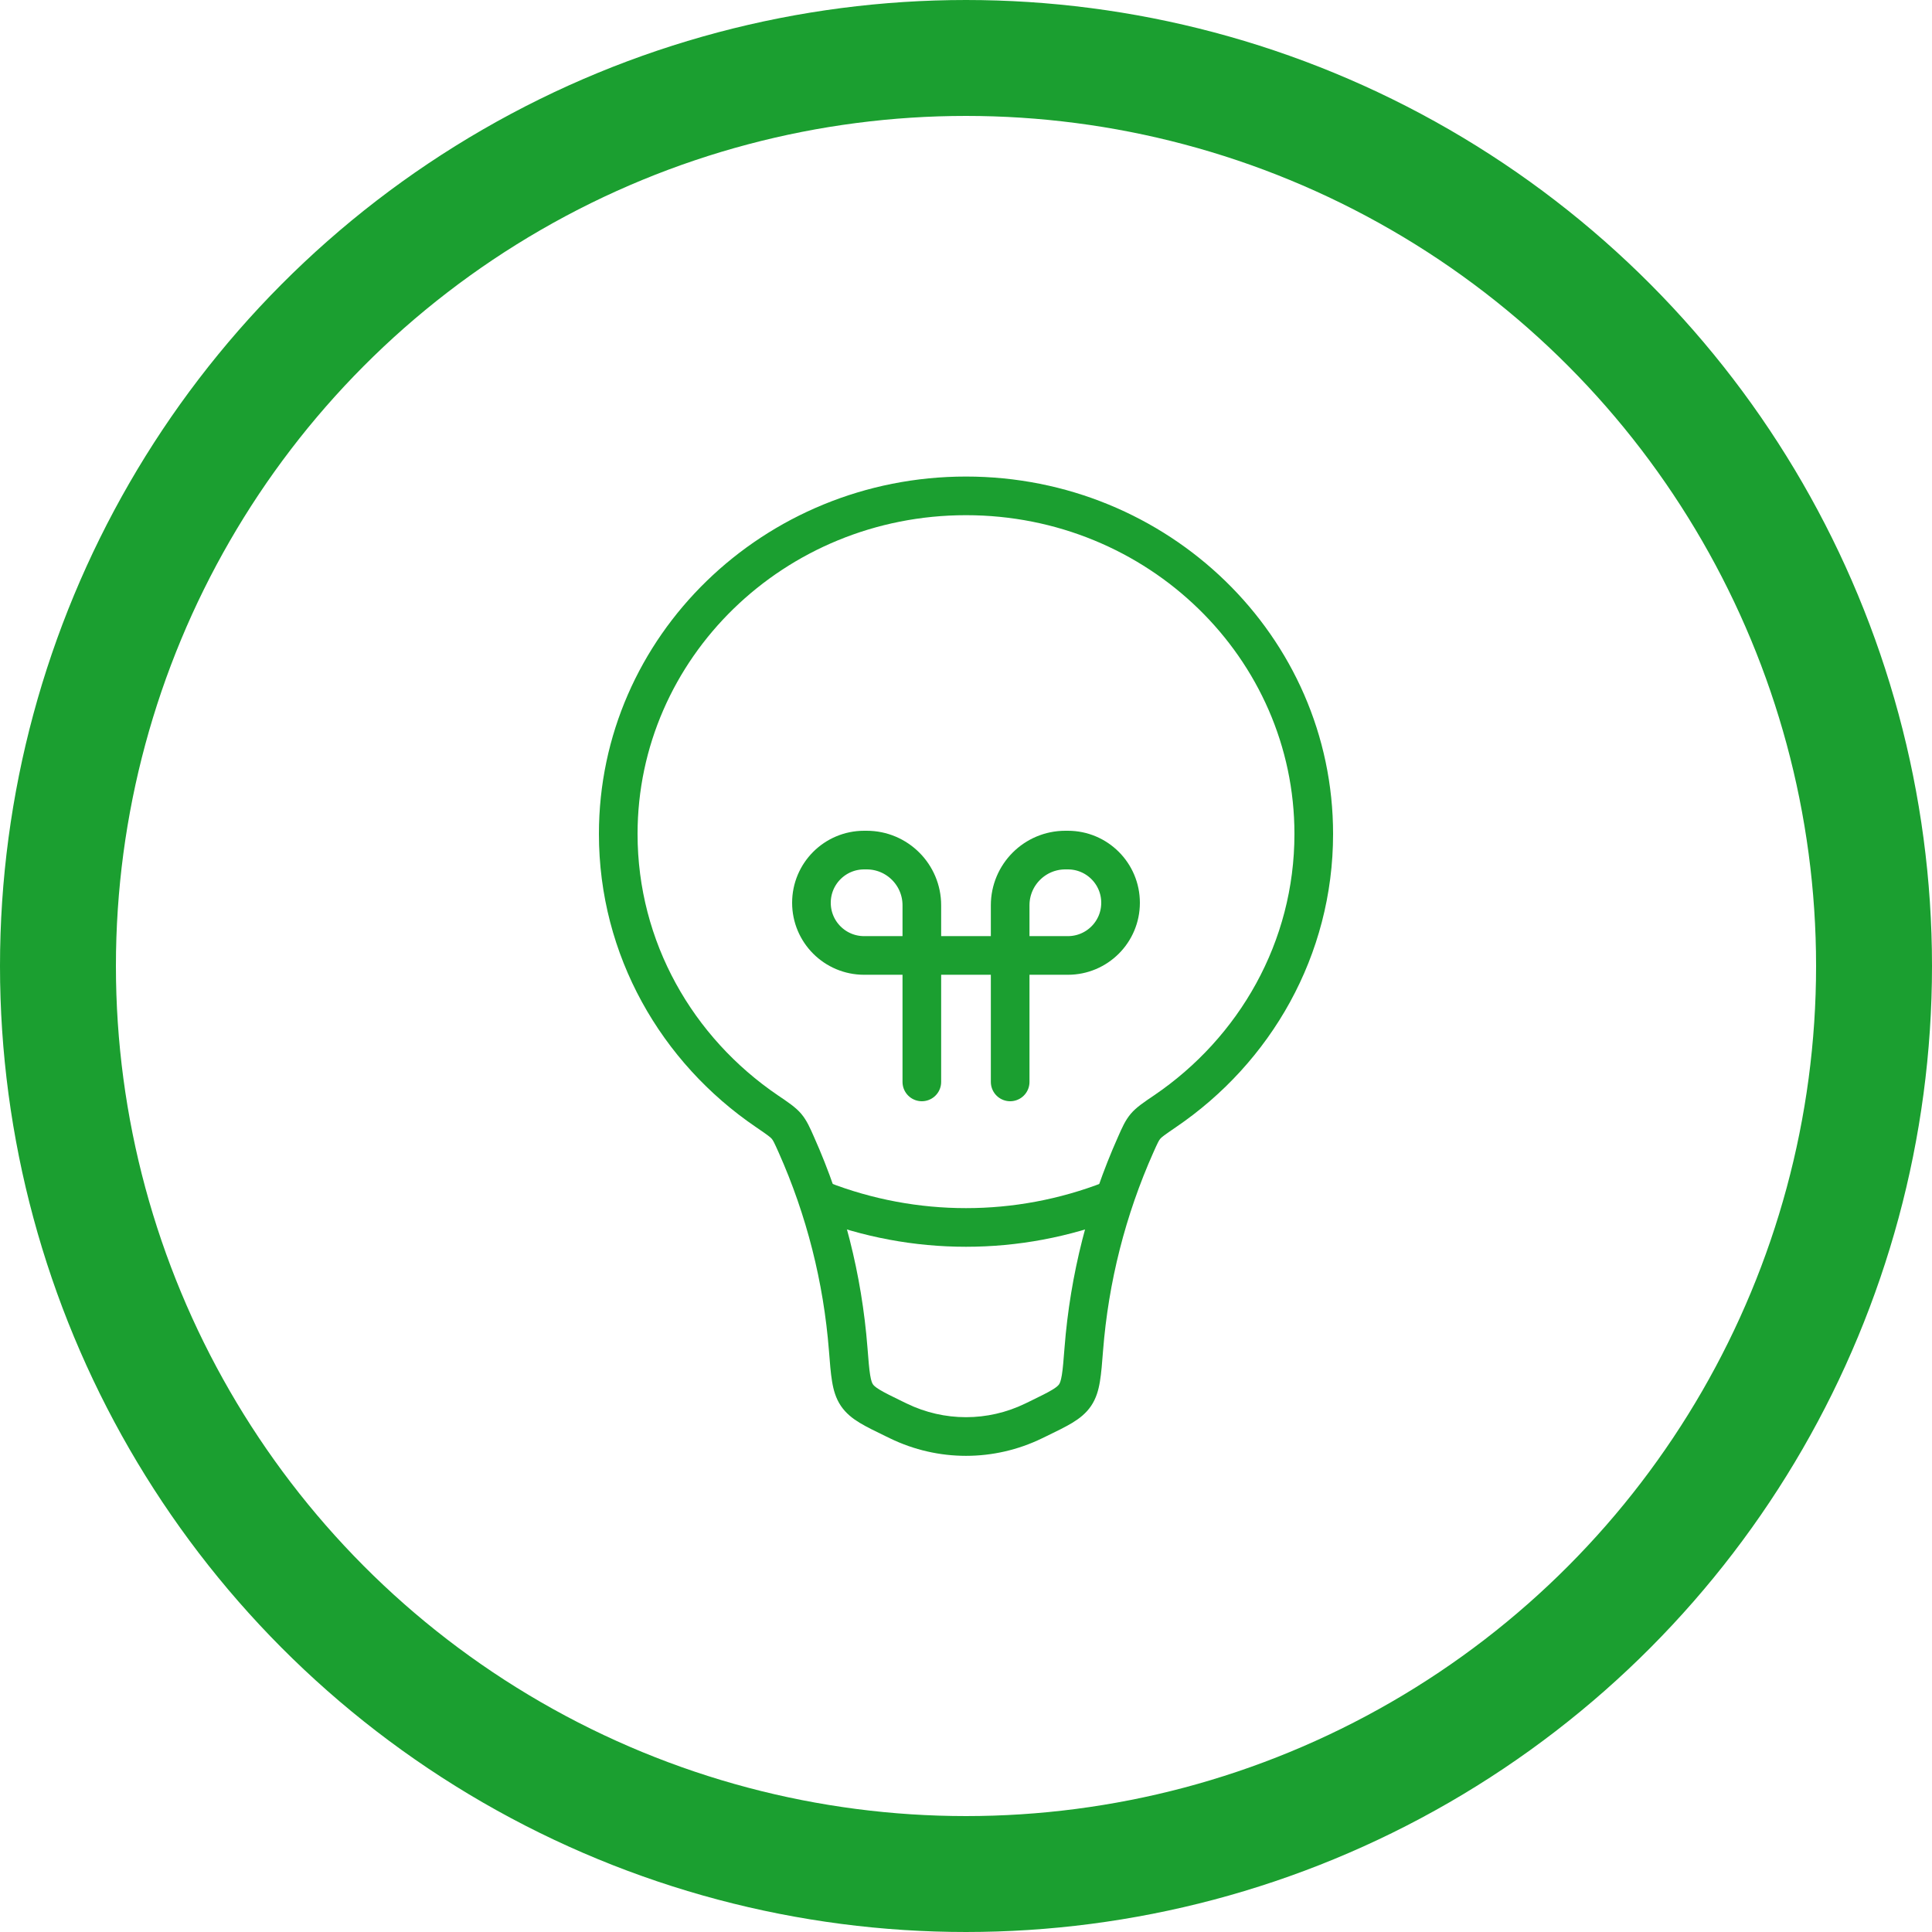
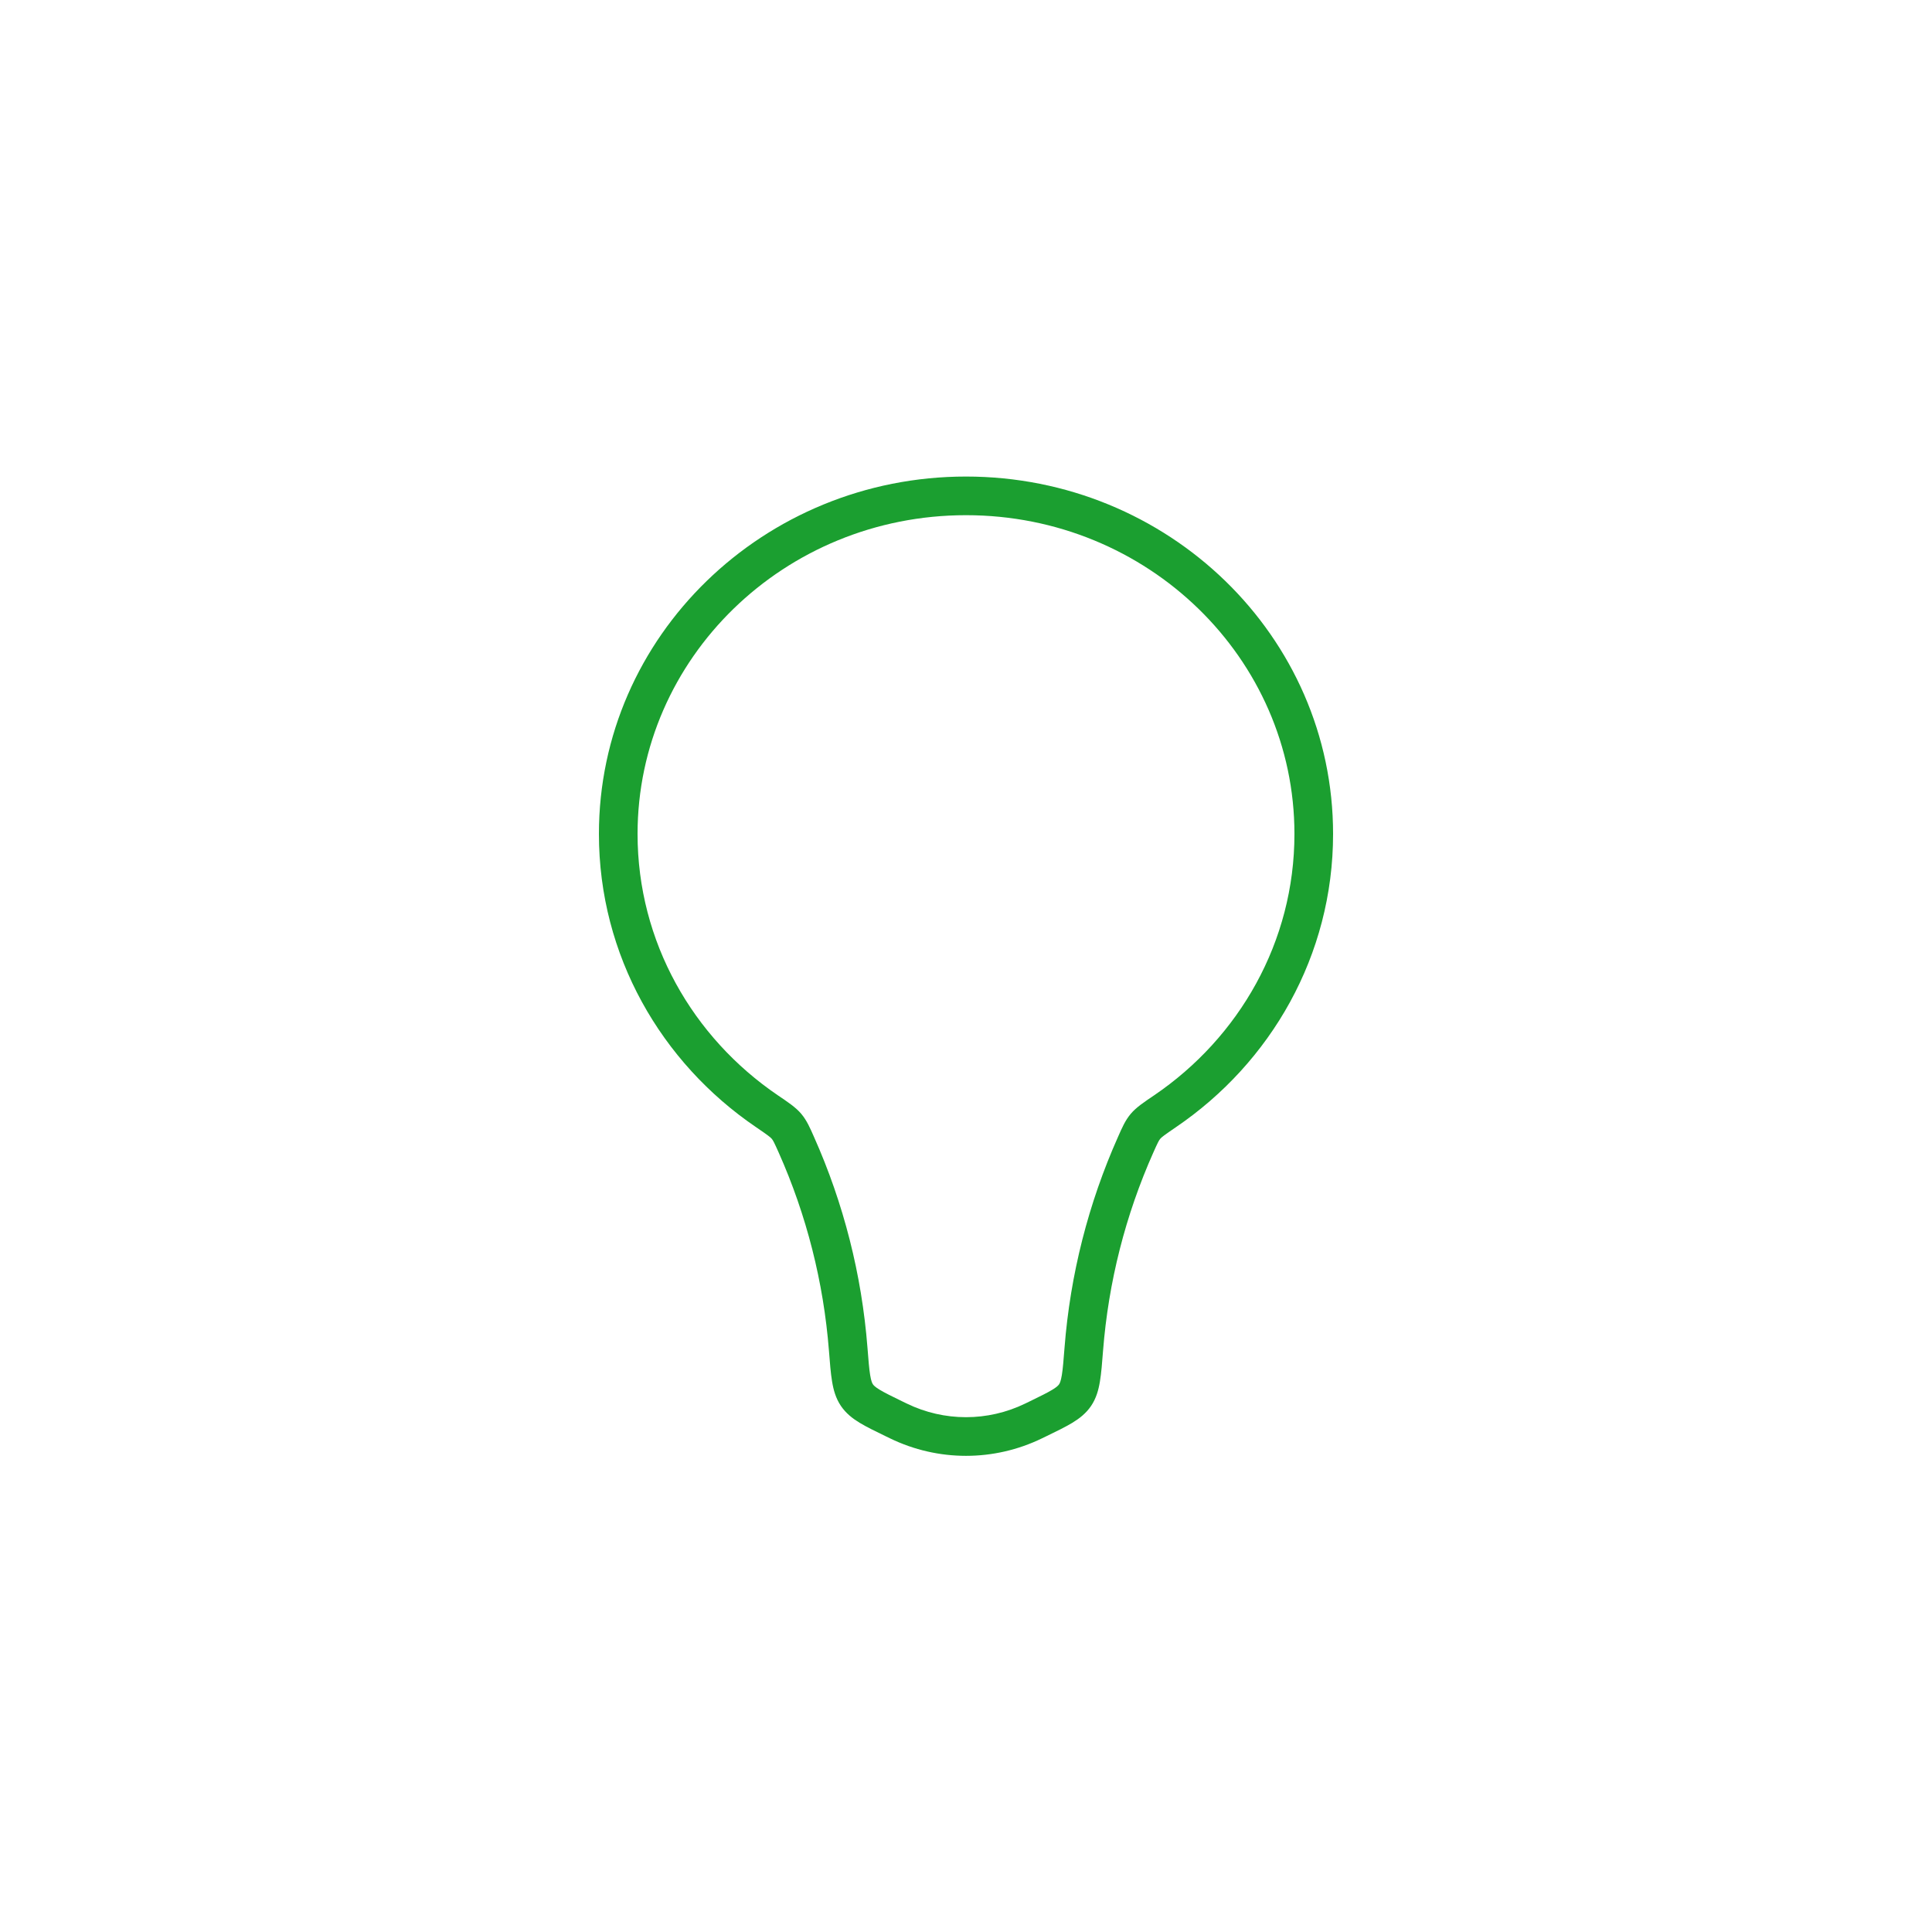
<svg xmlns="http://www.w3.org/2000/svg" width="50" height="50" viewBox="0 0 50 50" fill="none">
-   <circle cx="25" cy="25" r="23.5" stroke="#1B9F30" stroke-width="3" />
  <path d="M23.251 36.775L23.47 36.325H23.47L23.251 36.775ZM26.749 36.775L26.53 36.325L26.749 36.775ZM26.874 36.714L26.656 36.264L26.874 36.714ZM28.049 34.916L27.55 34.877L28.049 34.916ZM27.823 36.105L28.236 36.387L27.823 36.105ZM21.951 34.916L22.45 34.877L21.951 34.916ZM23.126 36.714L22.907 37.163L23.126 36.714ZM22.177 36.105L21.764 36.387L22.177 36.105ZM19.846 28.757L19.565 29.17L19.846 28.757ZM20.608 29.622L20.151 29.825L20.608 29.622ZM20.356 29.15L20.739 28.829L20.356 29.15ZM30.154 28.757L30.435 29.17L30.154 28.757ZM29.392 29.622L28.936 29.418L29.392 29.622ZM29.644 29.15L29.261 28.829L29.644 29.15ZM33.5 21.583C33.5 24.375 32.07 26.849 29.873 28.344L30.435 29.17C32.888 27.502 34.5 24.728 34.5 21.583H33.5ZM25 13.333C29.708 13.333 33.5 17.04 33.5 21.583H34.5C34.5 16.461 30.233 12.333 25 12.333V13.333ZM16.5 21.583C16.5 17.04 20.292 13.333 25 13.333V12.333C19.767 12.333 15.5 16.461 15.5 21.583H16.5ZM20.127 28.344C17.93 26.849 16.5 24.375 16.5 21.583H15.5C15.5 24.728 17.112 27.502 19.565 29.17L20.127 28.344ZM22.45 34.877C22.303 32.99 21.834 31.144 21.064 29.418L20.151 29.825C20.874 31.447 21.314 33.182 21.453 34.955L22.45 34.877ZM23.47 36.325L23.344 36.264L22.907 37.163L23.033 37.224L23.47 36.325ZM26.53 36.325C25.564 36.794 24.436 36.794 23.47 36.325L23.033 37.224C24.275 37.828 25.725 37.828 26.967 37.224L26.53 36.325ZM26.656 36.264L26.53 36.325L26.967 37.224L27.093 37.163L26.656 36.264ZM28.936 29.418C28.166 31.144 27.697 32.99 27.55 34.877L28.547 34.955C28.686 33.182 29.126 31.447 29.849 29.825L28.936 29.418ZM27.093 37.163C27.351 37.038 27.575 36.929 27.752 36.822C27.936 36.71 28.106 36.578 28.236 36.387L27.41 35.824C27.391 35.852 27.353 35.895 27.233 35.967C27.105 36.045 26.93 36.13 26.656 36.264L27.093 37.163ZM27.55 34.877C27.524 35.209 27.507 35.426 27.48 35.589C27.454 35.747 27.426 35.8 27.41 35.824L28.236 36.387C28.37 36.19 28.43 35.972 28.466 35.752C28.502 35.537 28.523 35.269 28.547 34.955L27.55 34.877ZM21.453 34.955C21.477 35.269 21.498 35.537 21.534 35.752C21.57 35.972 21.63 36.19 21.764 36.387L22.59 35.824C22.574 35.8 22.546 35.747 22.52 35.589C22.493 35.426 22.476 35.209 22.45 34.877L21.453 34.955ZM23.344 36.264C23.07 36.13 22.895 36.045 22.767 35.967C22.647 35.895 22.609 35.852 22.59 35.824L21.764 36.387C21.894 36.578 22.064 36.71 22.248 36.822C22.425 36.929 22.649 37.038 22.907 37.163L23.344 36.264ZM19.565 29.17C19.874 29.381 19.939 29.431 19.972 29.471L20.739 28.829C20.594 28.655 20.378 28.514 20.127 28.344L19.565 29.17ZM21.064 29.418C20.966 29.197 20.883 29.001 20.739 28.829L19.972 29.471C20.007 29.512 20.033 29.56 20.151 29.825L21.064 29.418ZM29.873 28.344C29.622 28.514 29.406 28.655 29.261 28.829L30.028 29.471C30.061 29.431 30.126 29.381 30.435 29.17L29.873 28.344ZM29.849 29.825C29.967 29.56 29.993 29.512 30.028 29.471L29.261 28.829C29.117 29.001 29.034 29.197 28.936 29.418L29.849 29.825Z" fill="#1B9F30" />
-   <path d="M28.75 31.062V31.062C26.338 32.001 23.662 32.001 21.25 31.062V31.062" stroke="#1B9F30" />
-   <path d="M23.857 28V23.429C23.857 22.64 23.218 22 22.429 22H22.364C21.61 22 21 22.61 21 23.364V23.364C21 24.117 21.61 24.727 22.364 24.727H27.636C28.39 24.727 29 24.117 29 23.364V23.364C29 22.61 28.39 22 27.636 22H27.571C26.782 22 26.143 22.64 26.143 23.429V28" stroke="#1B9F30" stroke-linecap="round" />
</svg>